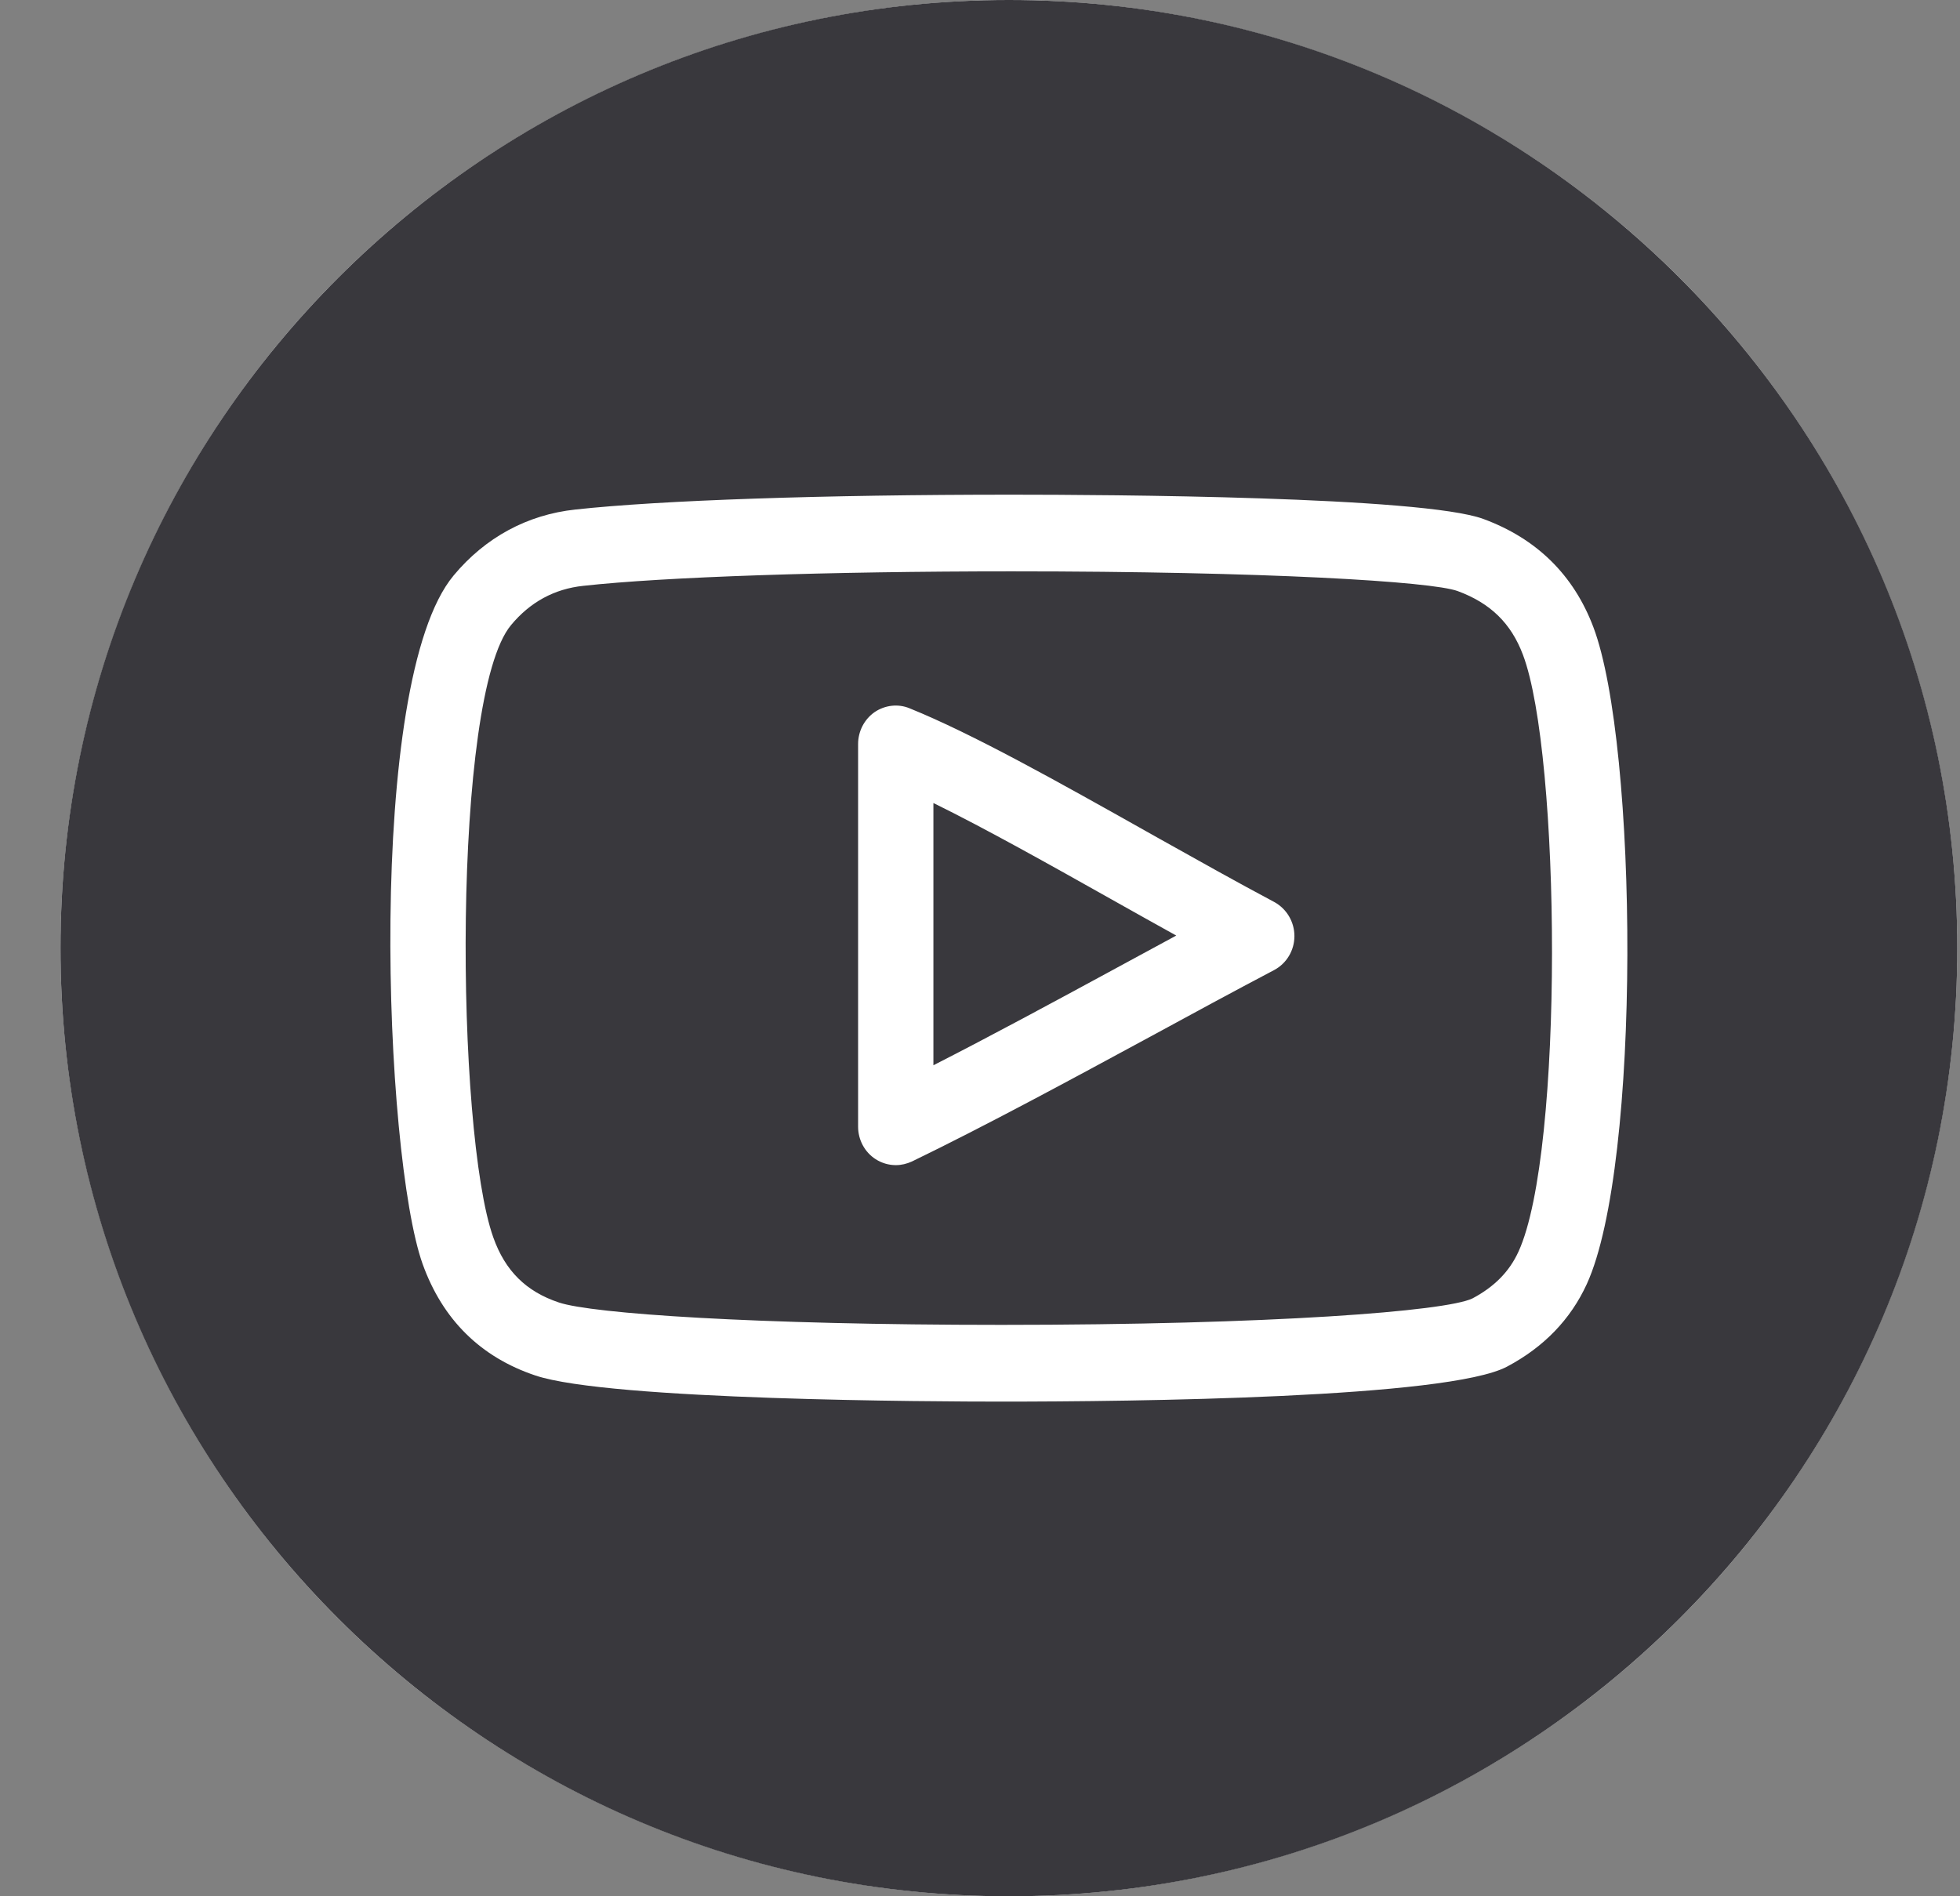
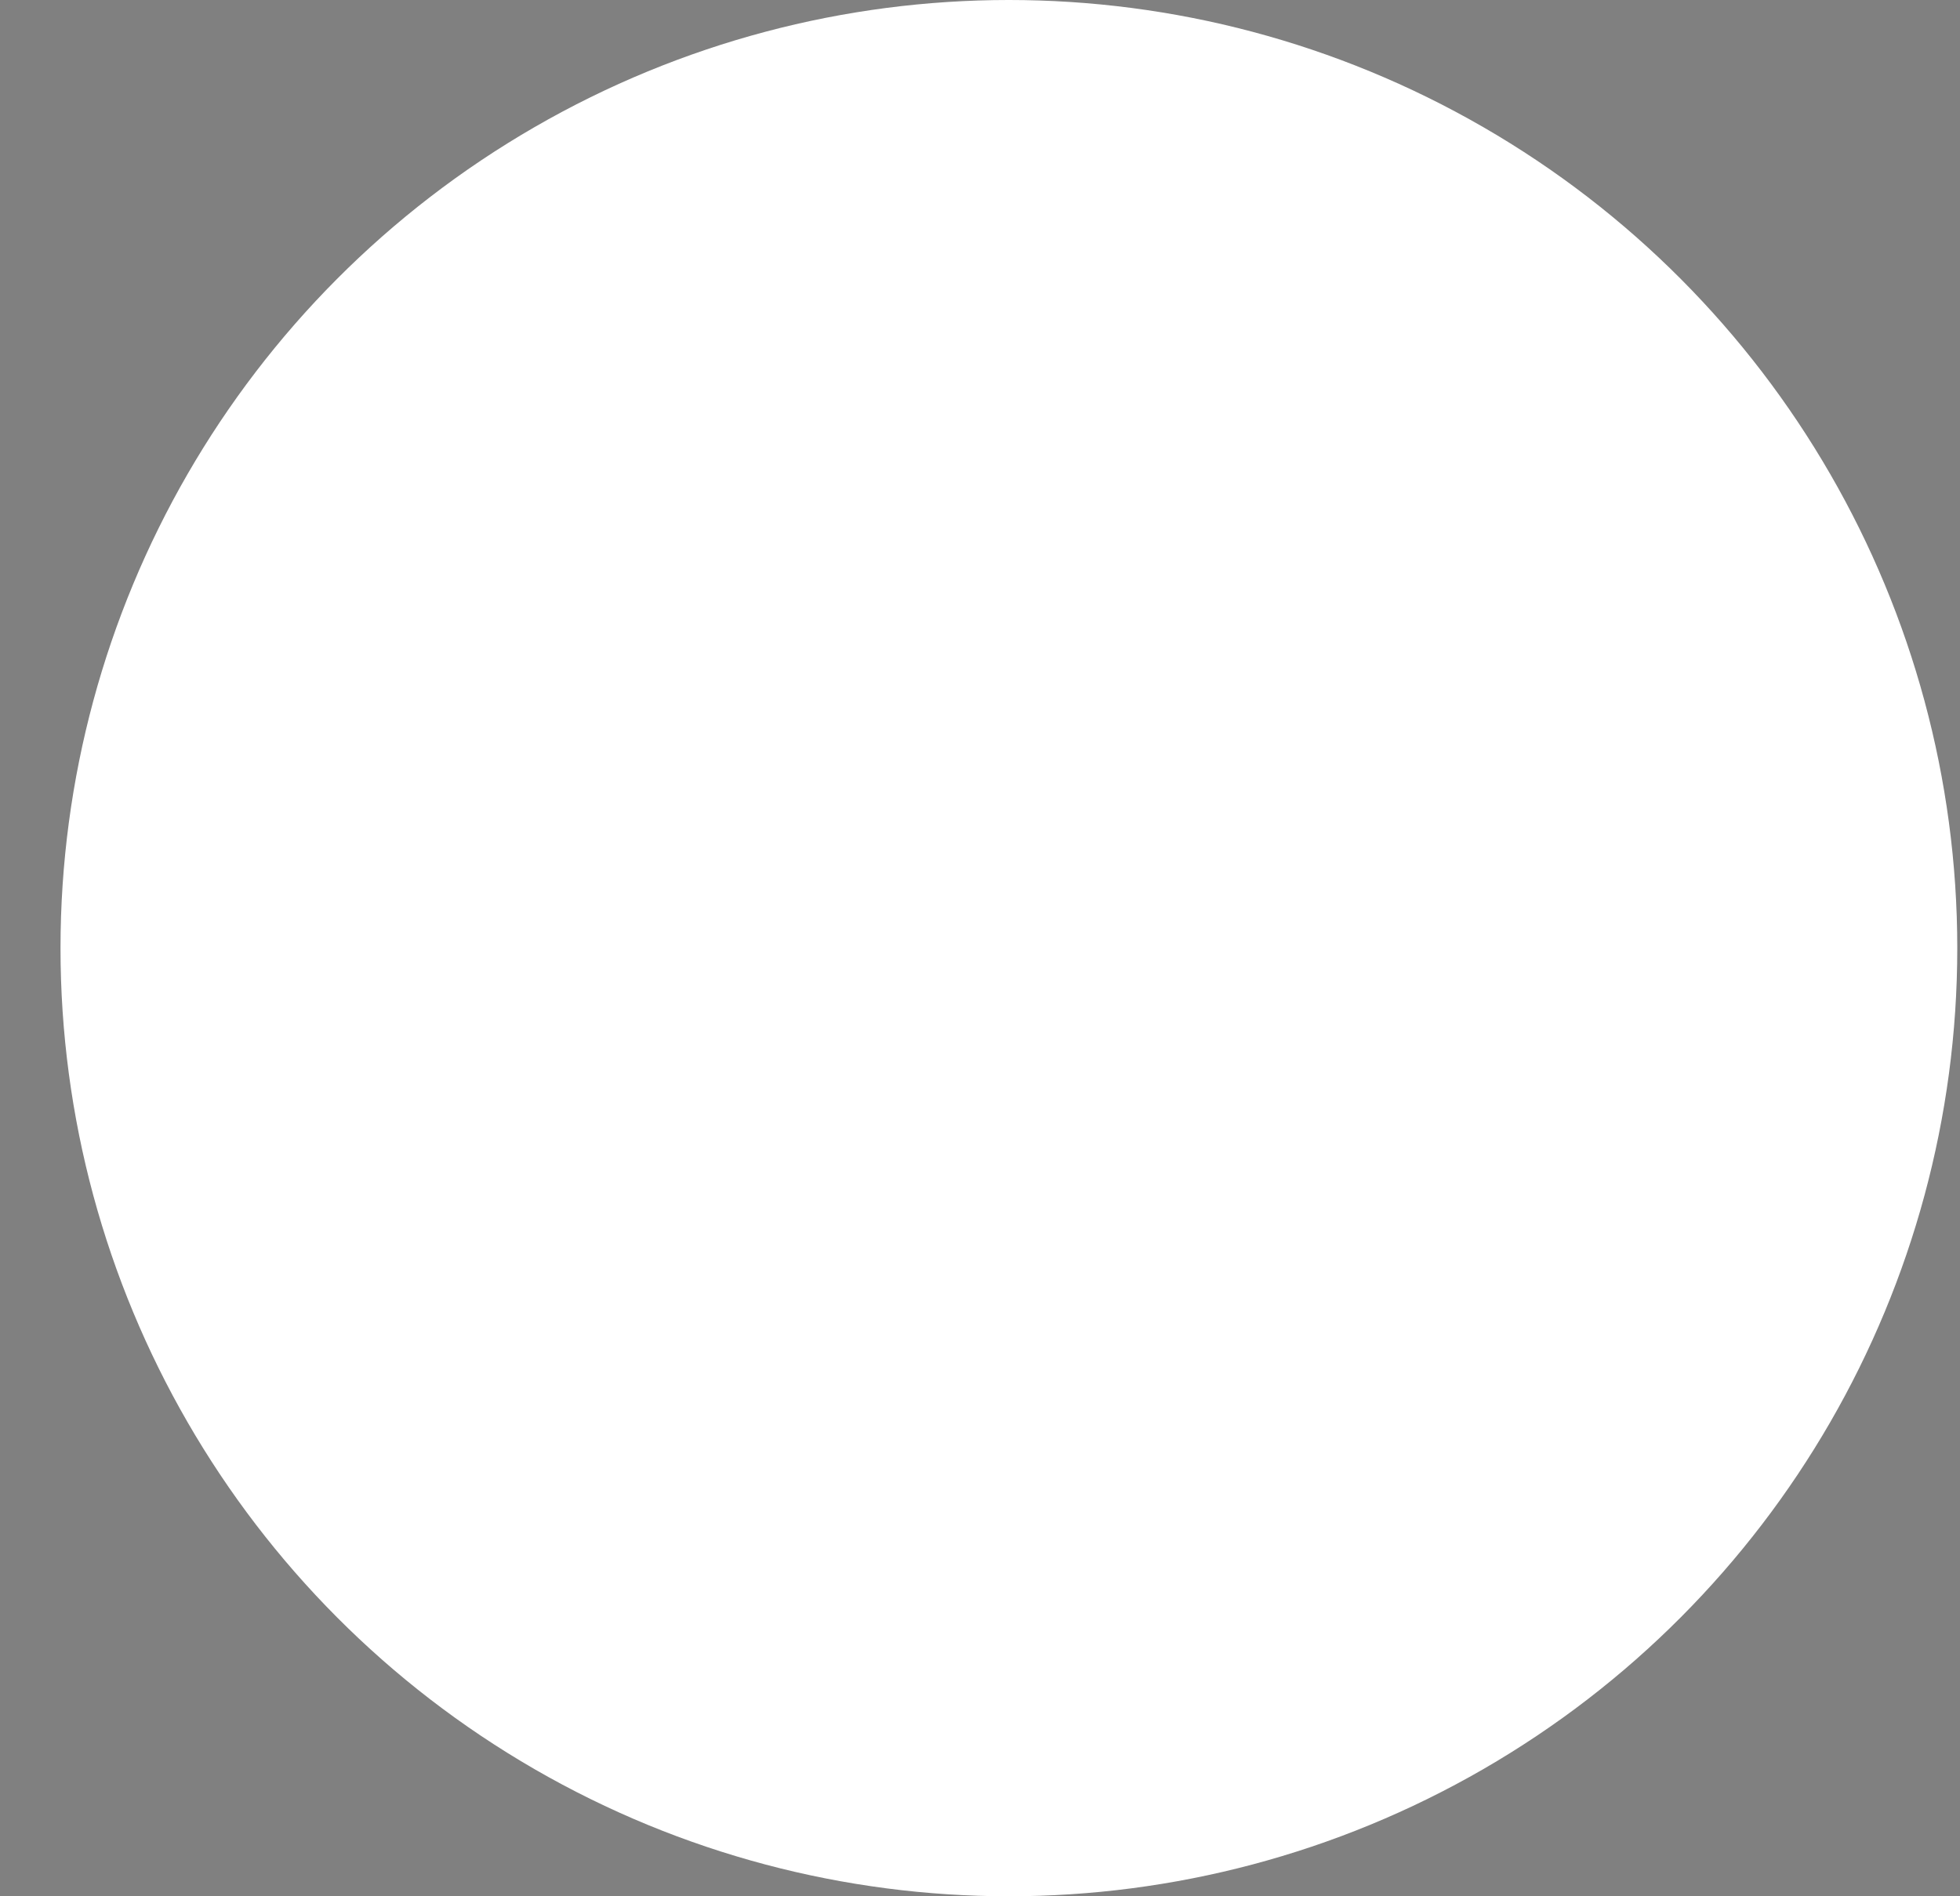
<svg xmlns="http://www.w3.org/2000/svg" width="31" height="30" viewBox="0 0 31 30" fill="none">
  <rect x="0" y="0" width="31" height="30" fill="#808080" stroke="none" />
  <circle cx="15.957" cy="15" r="15" fill="white" />
-   <path fill-rule="evenodd" clip-rule="evenodd" d="M30.957 15C30.957 23.284 24.241 30 15.957 30C7.673 30 0.957 23.284 0.957 15C0.957 6.716 7.673 0 15.957 0C24.241 0 30.957 6.716 30.957 15ZM20.152 14.269C19.571 13.96 18.952 13.613 18.329 13.264L18.153 13.165C16.732 12.366 15.387 11.611 14.387 11.206C14.205 11.13 13.997 11.155 13.833 11.266C13.67 11.38 13.572 11.569 13.572 11.77V17.826C13.572 18.033 13.677 18.228 13.848 18.338C13.946 18.401 14.057 18.433 14.168 18.433C14.255 18.433 14.341 18.413 14.424 18.375C15.613 17.798 16.918 17.091 18.183 16.406L18.183 16.406L18.209 16.392C18.858 16.038 19.511 15.685 20.152 15.347C20.348 15.243 20.473 15.037 20.473 14.809C20.473 14.582 20.348 14.375 20.152 14.269ZM17.65 15.318L17.608 15.341L17.608 15.341C16.658 15.856 15.685 16.383 14.763 16.853V12.704C15.595 13.113 16.601 13.678 17.579 14.228C17.922 14.421 18.265 14.613 18.604 14.801C18.445 14.887 18.287 14.973 18.128 15.059L18.127 15.06L18.126 15.06C17.967 15.146 17.808 15.232 17.65 15.318ZM16.002 7.826C17.507 7.826 22.494 7.854 23.461 8.21C24.303 8.52 24.889 9.095 25.201 9.921C25.907 11.788 25.964 18.419 25.097 20.315C24.84 20.875 24.416 21.313 23.837 21.62C22.905 22.119 17.933 22.174 15.838 22.174C14.813 22.174 9.64 22.155 8.468 21.761C7.6 21.47 7 20.876 6.684 19.996C6.074 18.286 5.775 10.783 7.175 9.104C7.674 8.504 8.34 8.142 9.101 8.061C10.44 7.914 13.02 7.826 16.002 7.826ZM23.288 20.542C23.634 20.359 23.873 20.117 24.017 19.801C24.74 18.223 24.684 11.933 24.087 10.358C23.9 9.861 23.573 9.542 23.055 9.351C22.644 9.2 20.033 9.039 16 9.039C13.103 9.039 10.507 9.127 9.227 9.268C8.768 9.316 8.384 9.526 8.083 9.889C7.147 11.01 7.205 17.906 7.803 19.579C7.991 20.106 8.321 20.433 8.84 20.606C9.363 20.782 11.934 20.96 15.838 20.96C20.116 20.96 22.868 20.745 23.288 20.542Z" fill="#39383D" />
</svg>